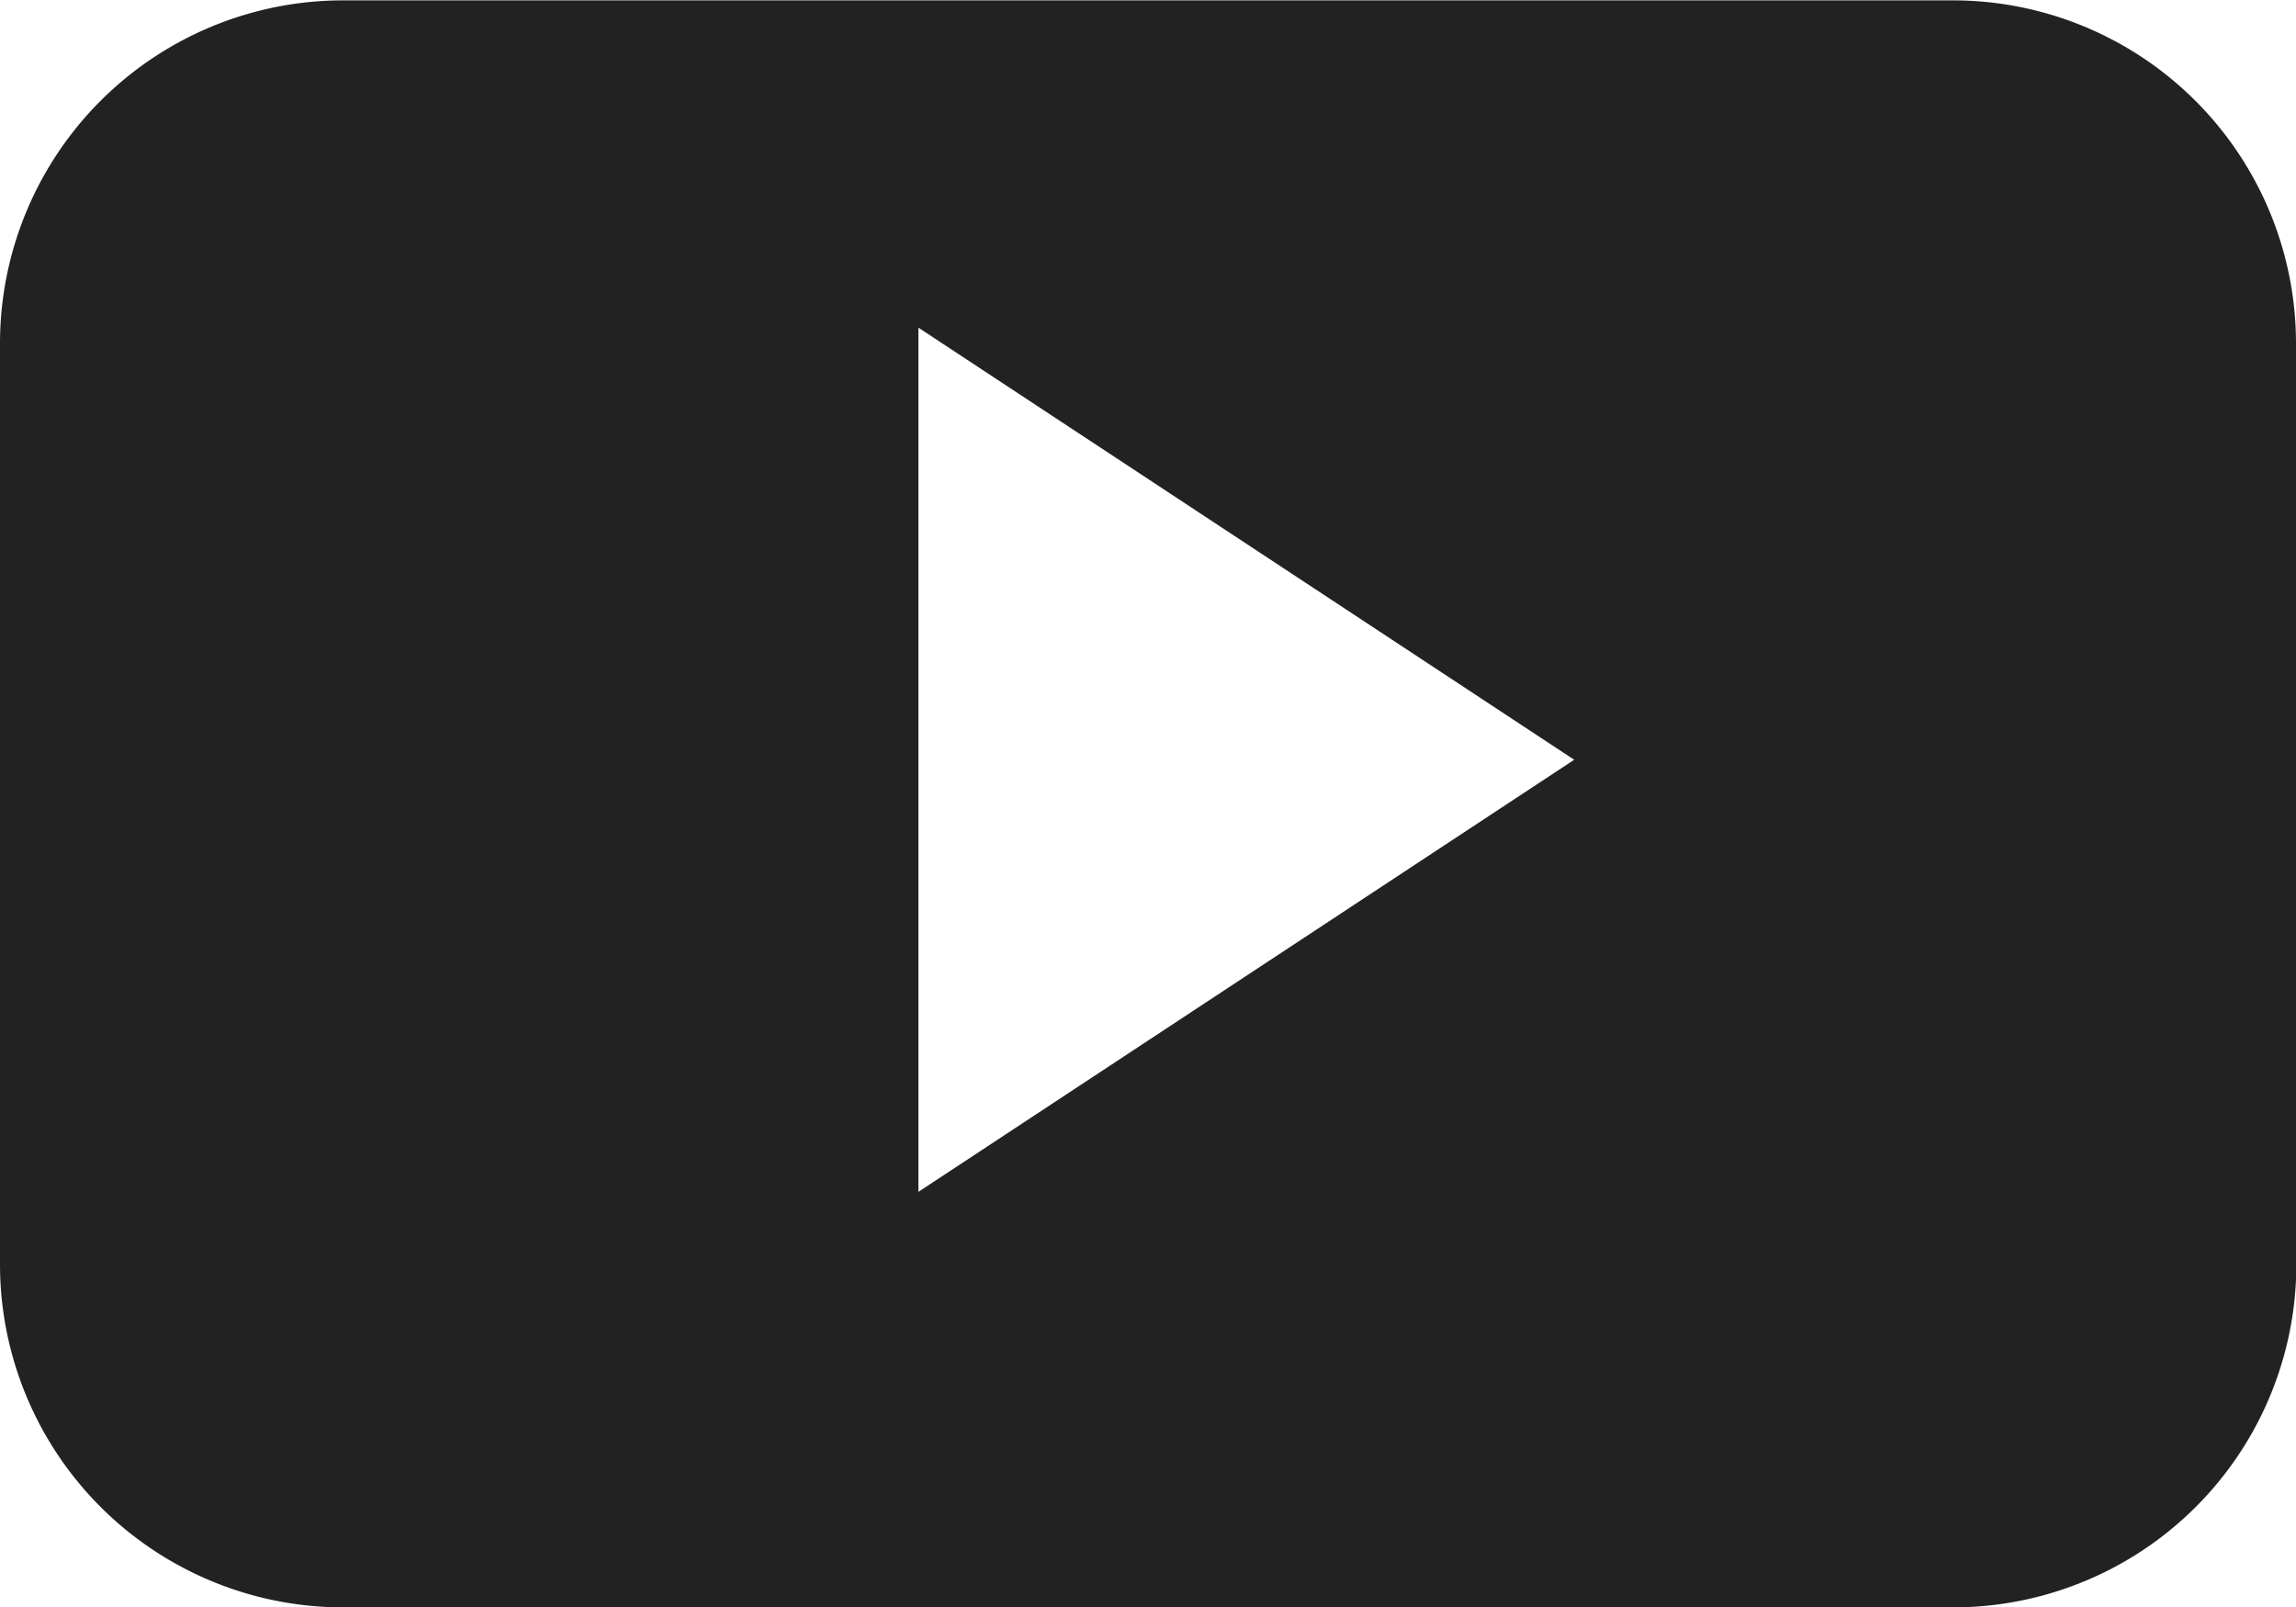
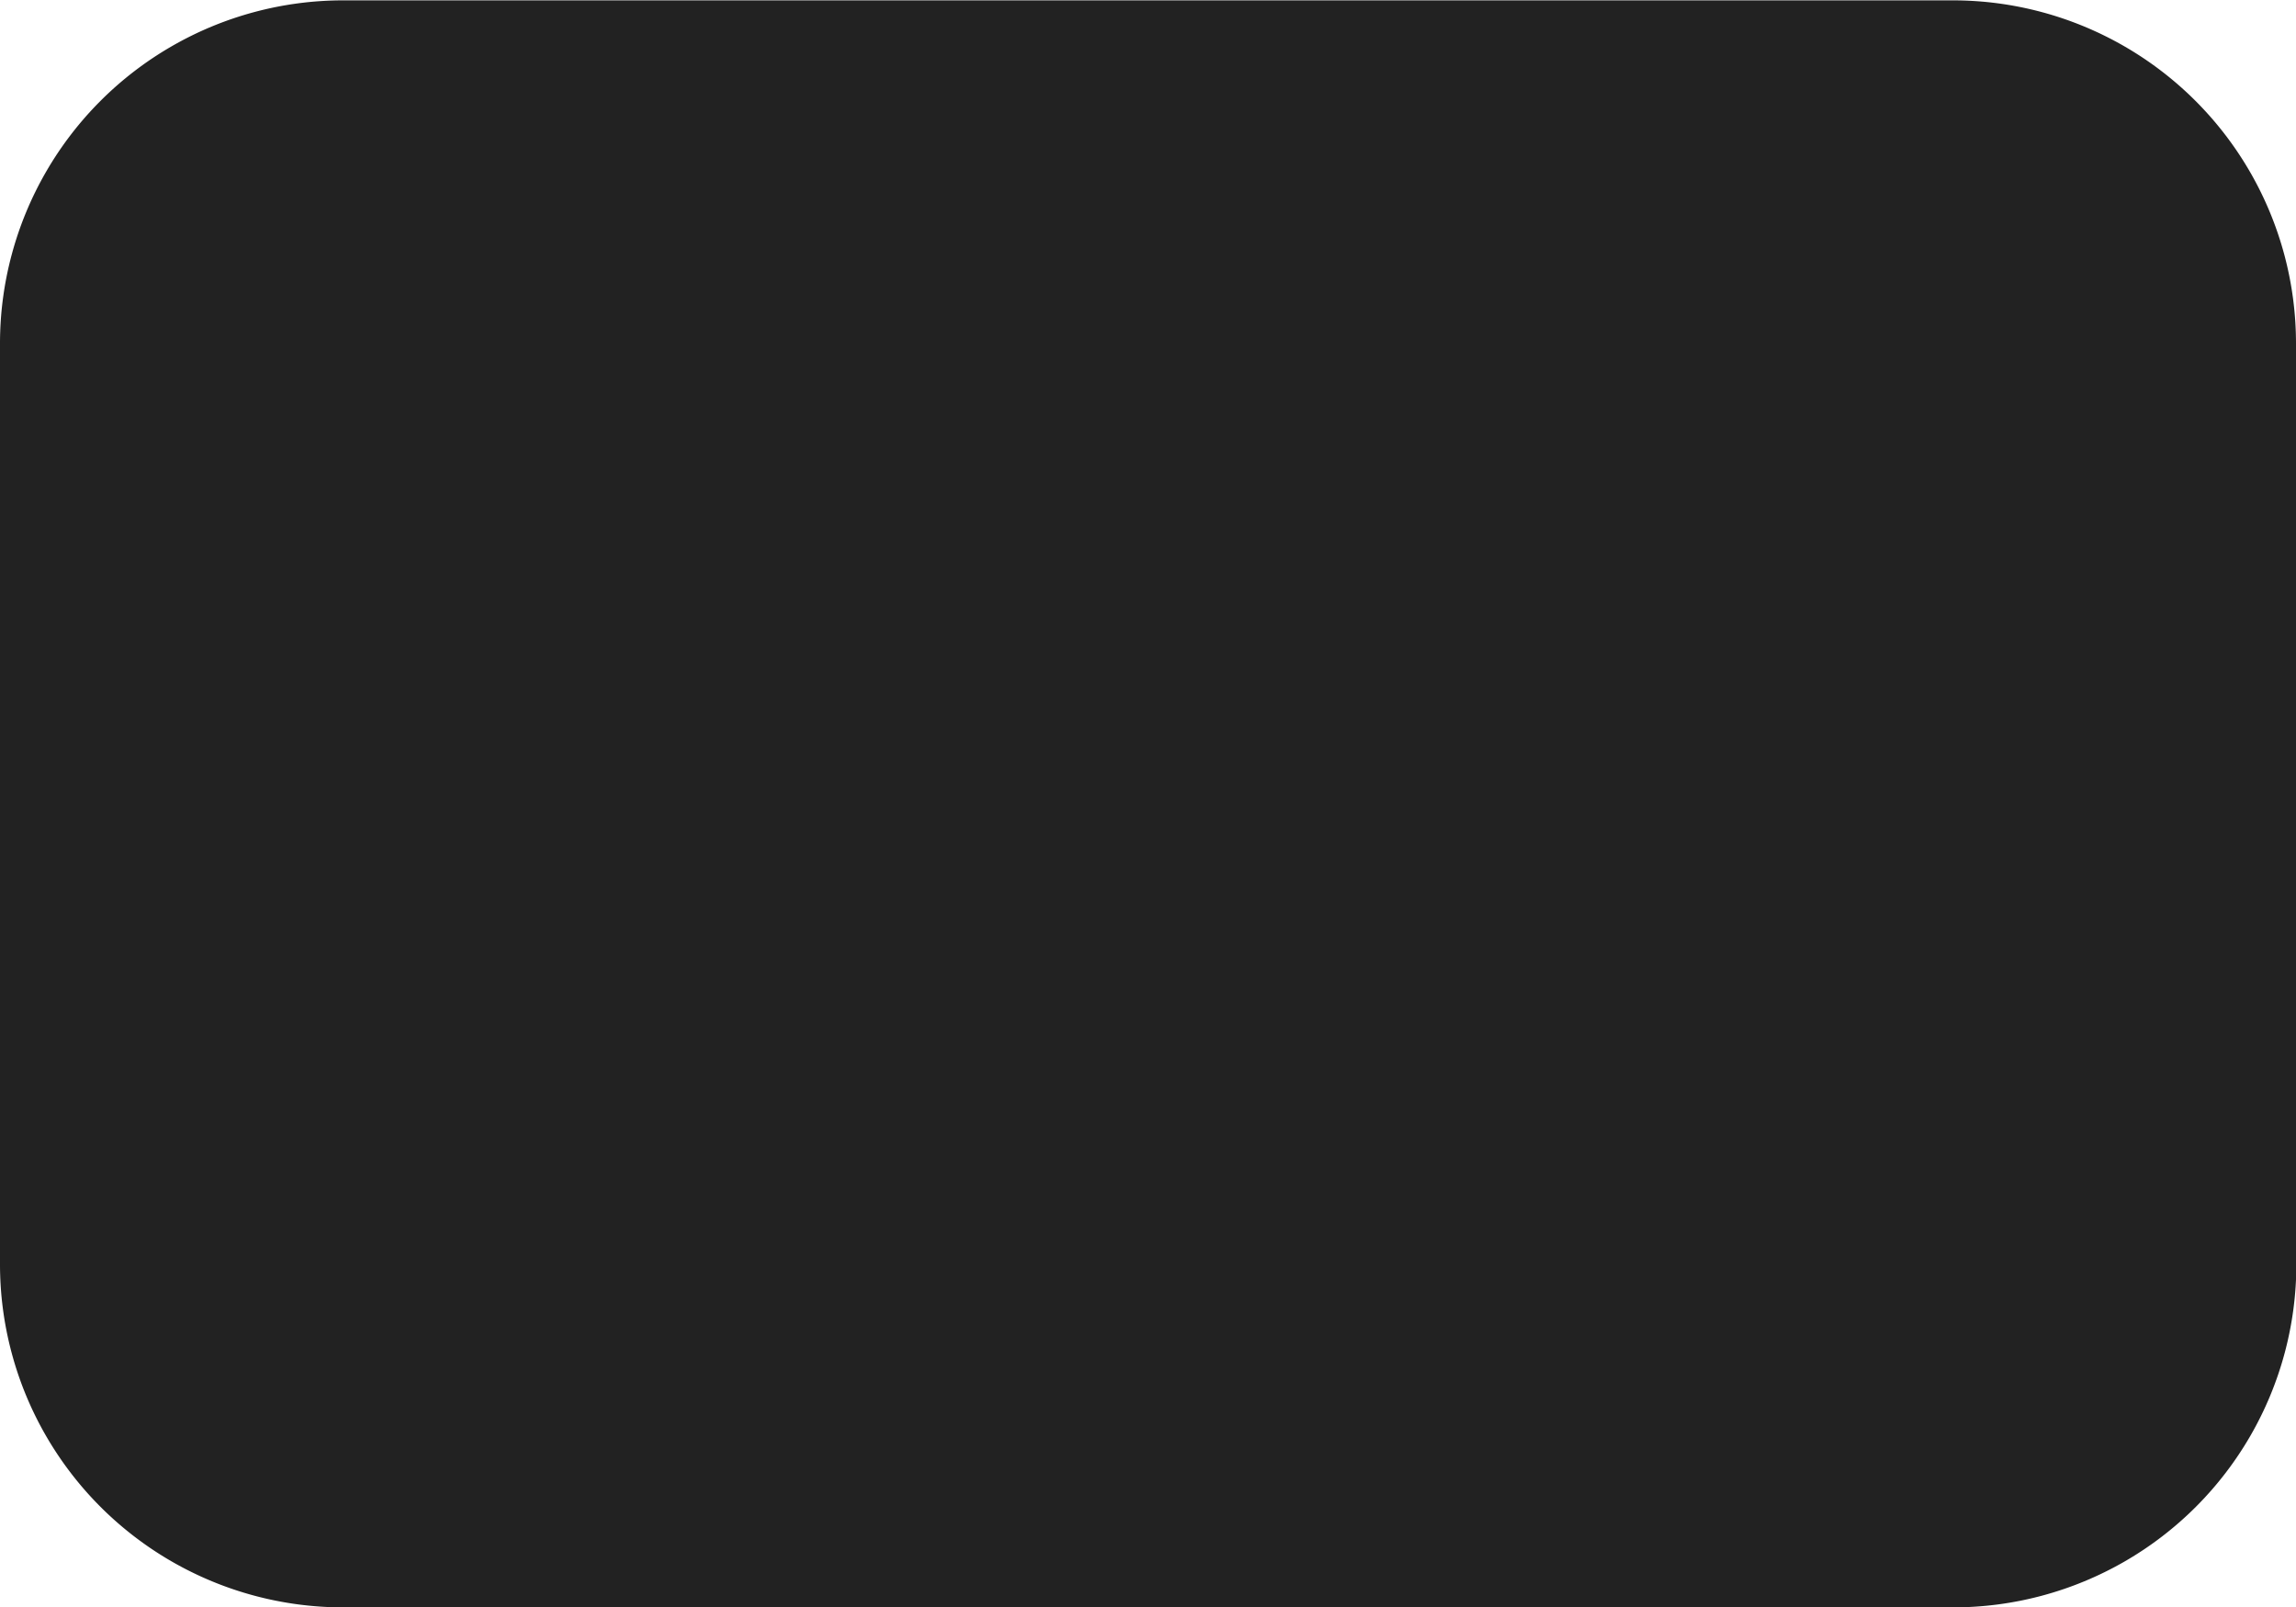
<svg xmlns="http://www.w3.org/2000/svg" width="19.127" height="13.389" viewBox="0 0 19.127 13.389">
-   <path id="Path_159" data-name="Path 159" d="M41.356,32.7a2.859,2.859,0,0,0-2.859-2.86H25.088a2.859,2.859,0,0,0-2.859,2.86v7.669a2.859,2.859,0,0,0,2.859,2.86H38.5a2.859,2.859,0,0,0,2.859-2.86ZM29.88,39.767v-7.2l5.463,3.6Z" transform="translate(-22.229 -29.837)" fill="#222" fill-rule="evenodd" />
+   <path id="Path_159" data-name="Path 159" d="M41.356,32.7a2.859,2.859,0,0,0-2.859-2.86H25.088a2.859,2.859,0,0,0-2.859,2.86v7.669a2.859,2.859,0,0,0,2.859,2.86H38.5a2.859,2.859,0,0,0,2.859-2.86Zv-7.2l5.463,3.6Z" transform="translate(-22.229 -29.837)" fill="#222" fill-rule="evenodd" />
</svg>